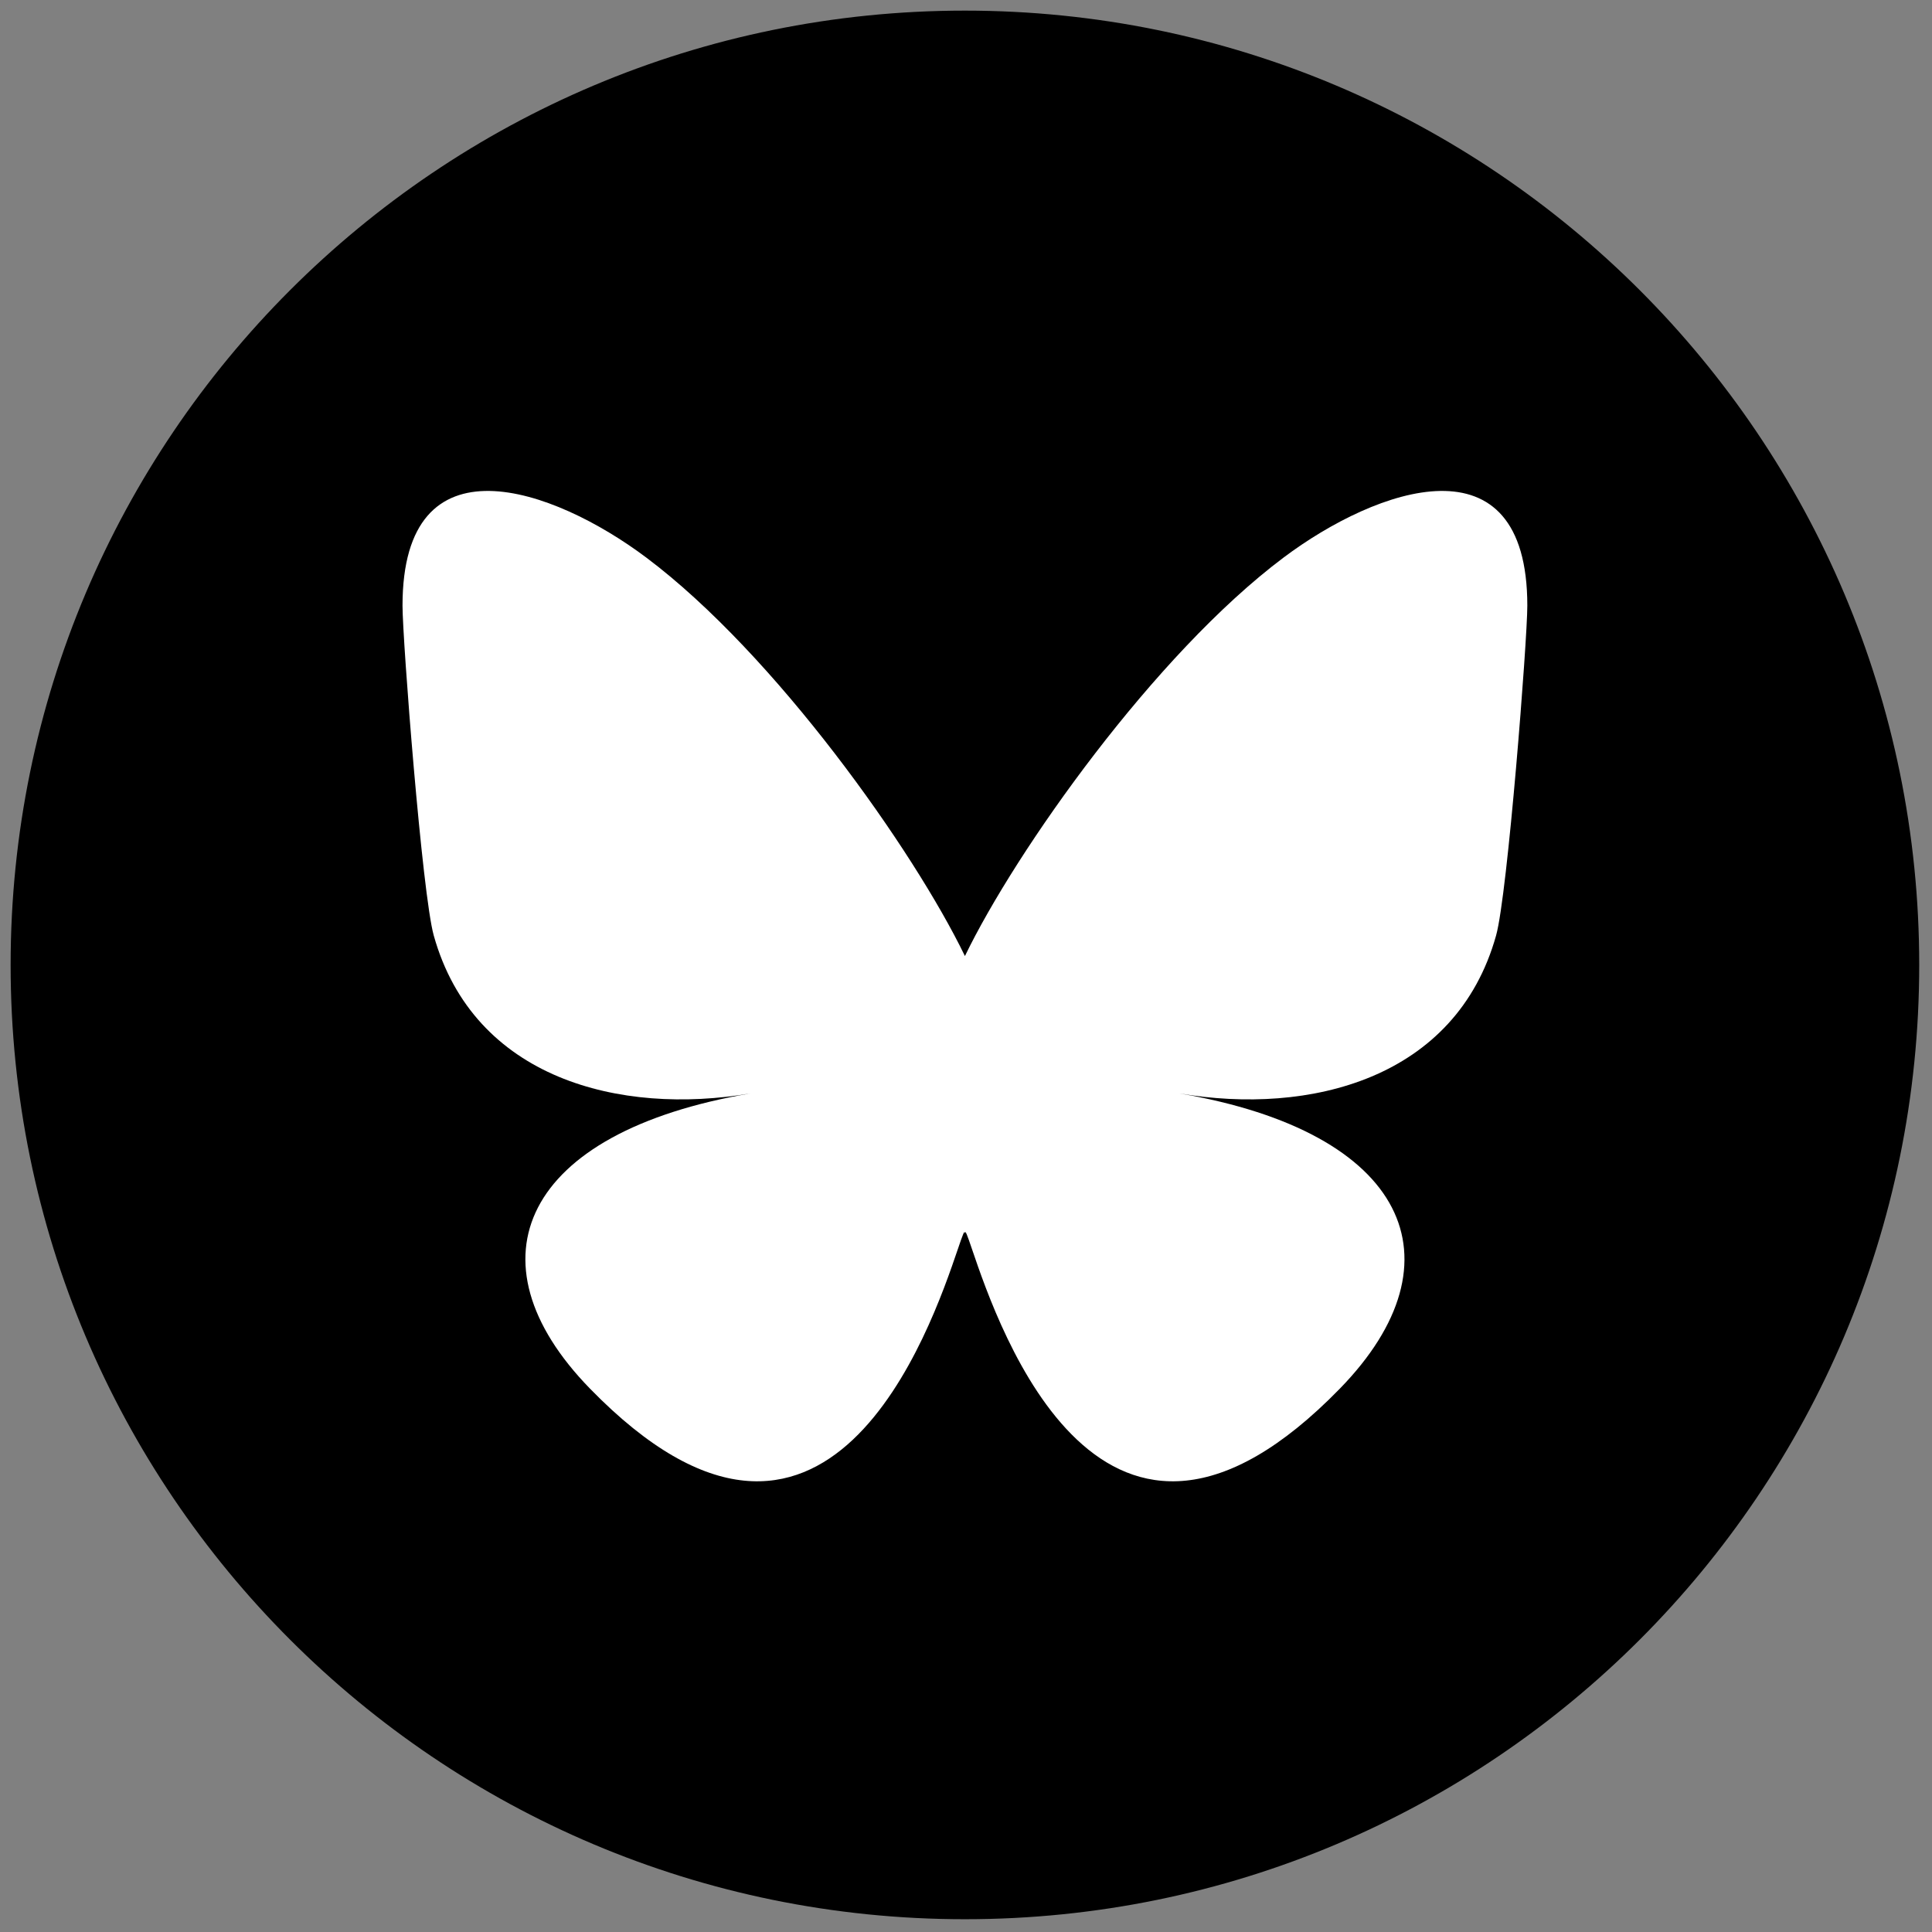
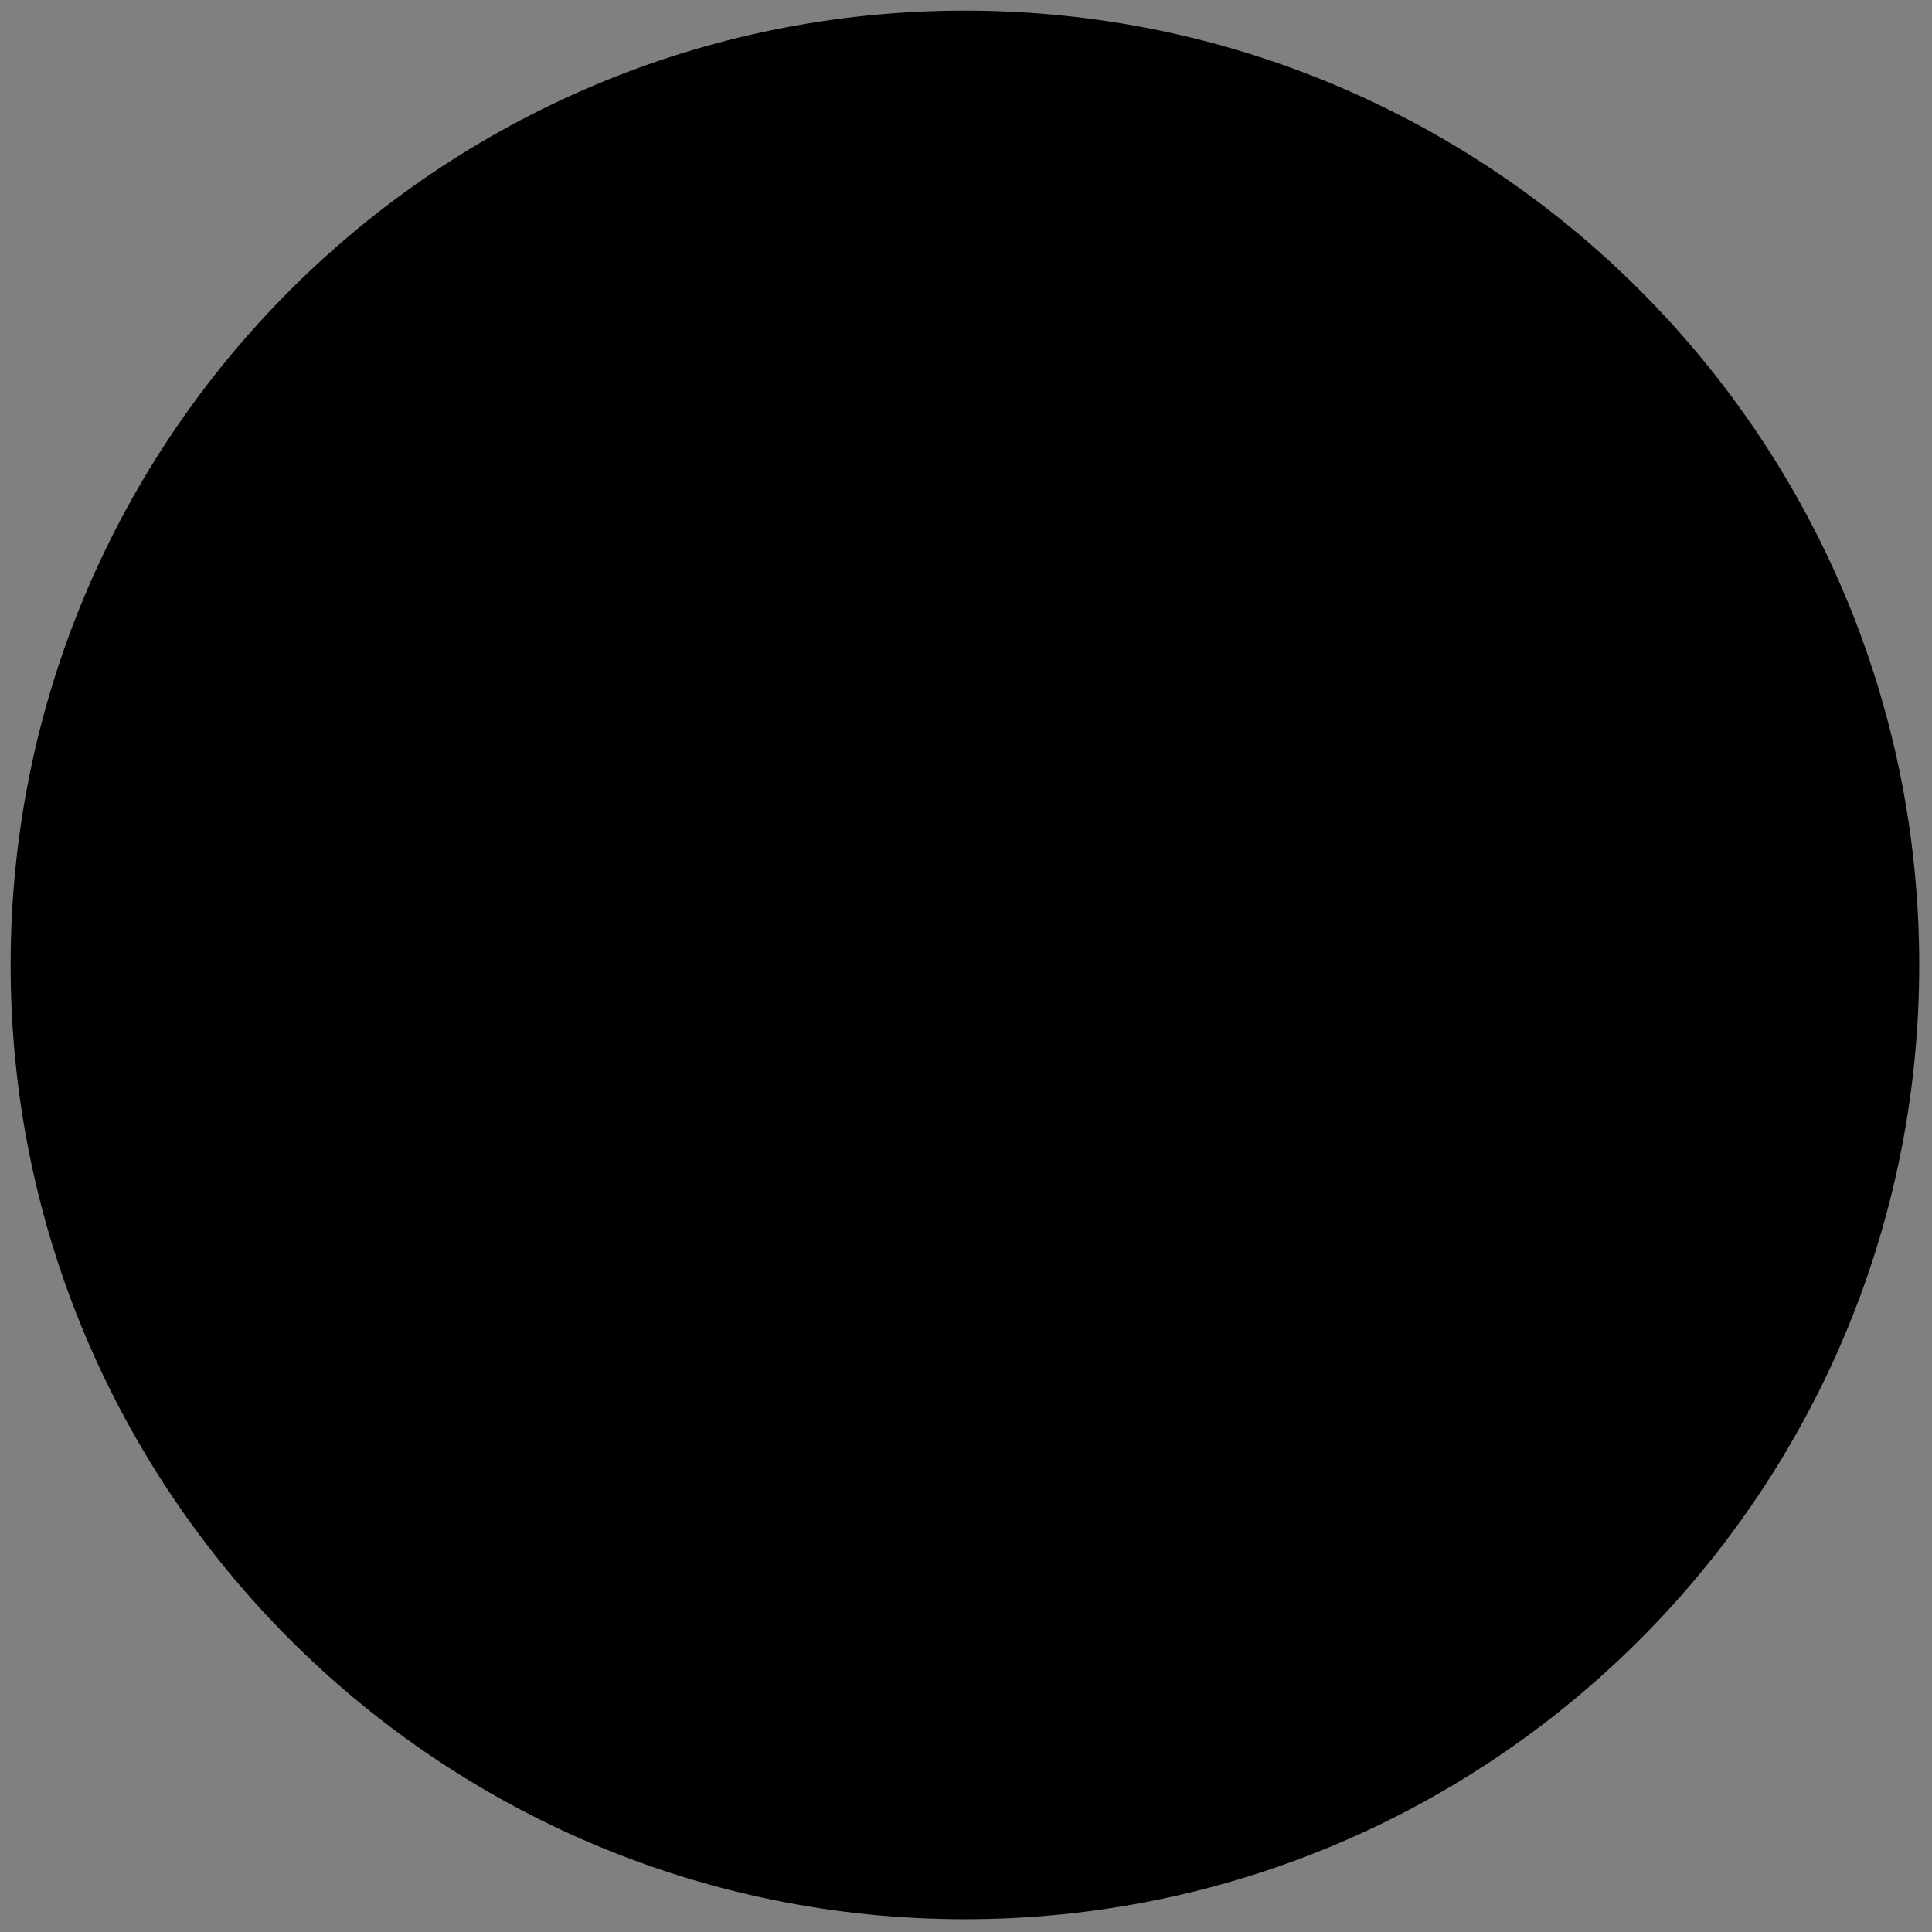
<svg xmlns="http://www.w3.org/2000/svg" version="1.1" width="256" height="256" viewBox="0 0 256 256" xml:space="preserve">
  <rect x="0" y="0" width="256" height="256" fill="#808080" stroke="none" />
  <defs>
</defs>
  <g style="stroke: none; stroke-width: 0; stroke-dasharray: none; stroke-linecap: butt; stroke-linejoin: miter; stroke-miterlimit: 10; fill: none; fill-rule: nonzero; opacity: 1;" transform="translate(1.407 1.407) scale(2.81 2.81)">
    <path d="M 45 90 L 45 90 C 20.147 90 0 69.853 0 45 v 0 C 0 20.147 20.147 0 45 0 h 0 c 24.853 0 45 20.147 45 45 v 0 C 90 69.853 69.853 90 45 90 z" style="stroke: none; stroke-width: 1; stroke-dasharray: none; stroke-linecap: butt; stroke-linejoin: miter; stroke-miterlimit: 10; fill: rgb(0,0,0); fill-rule: nonzero; opacity: 1;" transform=" matrix(1 0 0 1 0 0) " stroke-linecap="round" />
-     <path d="M 29.977 25.793 C 36.058 30.358 42.599 39.615 45 44.582 c 2.402 -4.967 8.942 -14.224 15.023 -18.789 c 4.388 -3.294 11.497 -5.843 11.497 2.267 c 0 1.62 -0.929 13.607 -1.473 15.553 c -1.893 6.766 -8.792 8.491 -14.929 7.447 c 10.727 1.826 13.456 7.873 7.562 13.92 c -11.192 11.485 -16.087 -2.882 -17.341 -6.563 c -0.23 -0.675 -0.337 -0.991 -0.339 -0.722 c -0.002 -0.268 -0.109 0.047 -0.339 0.722 c -1.254 3.681 -6.148 18.048 -17.341 6.563 c -5.893 -6.047 -3.165 -12.095 7.562 -13.92 c -6.137 1.044 -13.036 -0.681 -14.929 -7.447 c -0.545 -1.946 -1.473 -13.933 -1.473 -15.553 C 18.48 19.95 25.589 22.499 29.977 25.793 L 29.977 25.793 z" style="stroke: none; stroke-width: 1; stroke-dasharray: none; stroke-linecap: butt; stroke-linejoin: miter; stroke-miterlimit: 10; fill: rgb(255,255,255); fill-rule: nonzero; opacity: 1;" transform=" matrix(1 0 0 1 0 0) " stroke-linecap="round" />
  </g>
</svg>